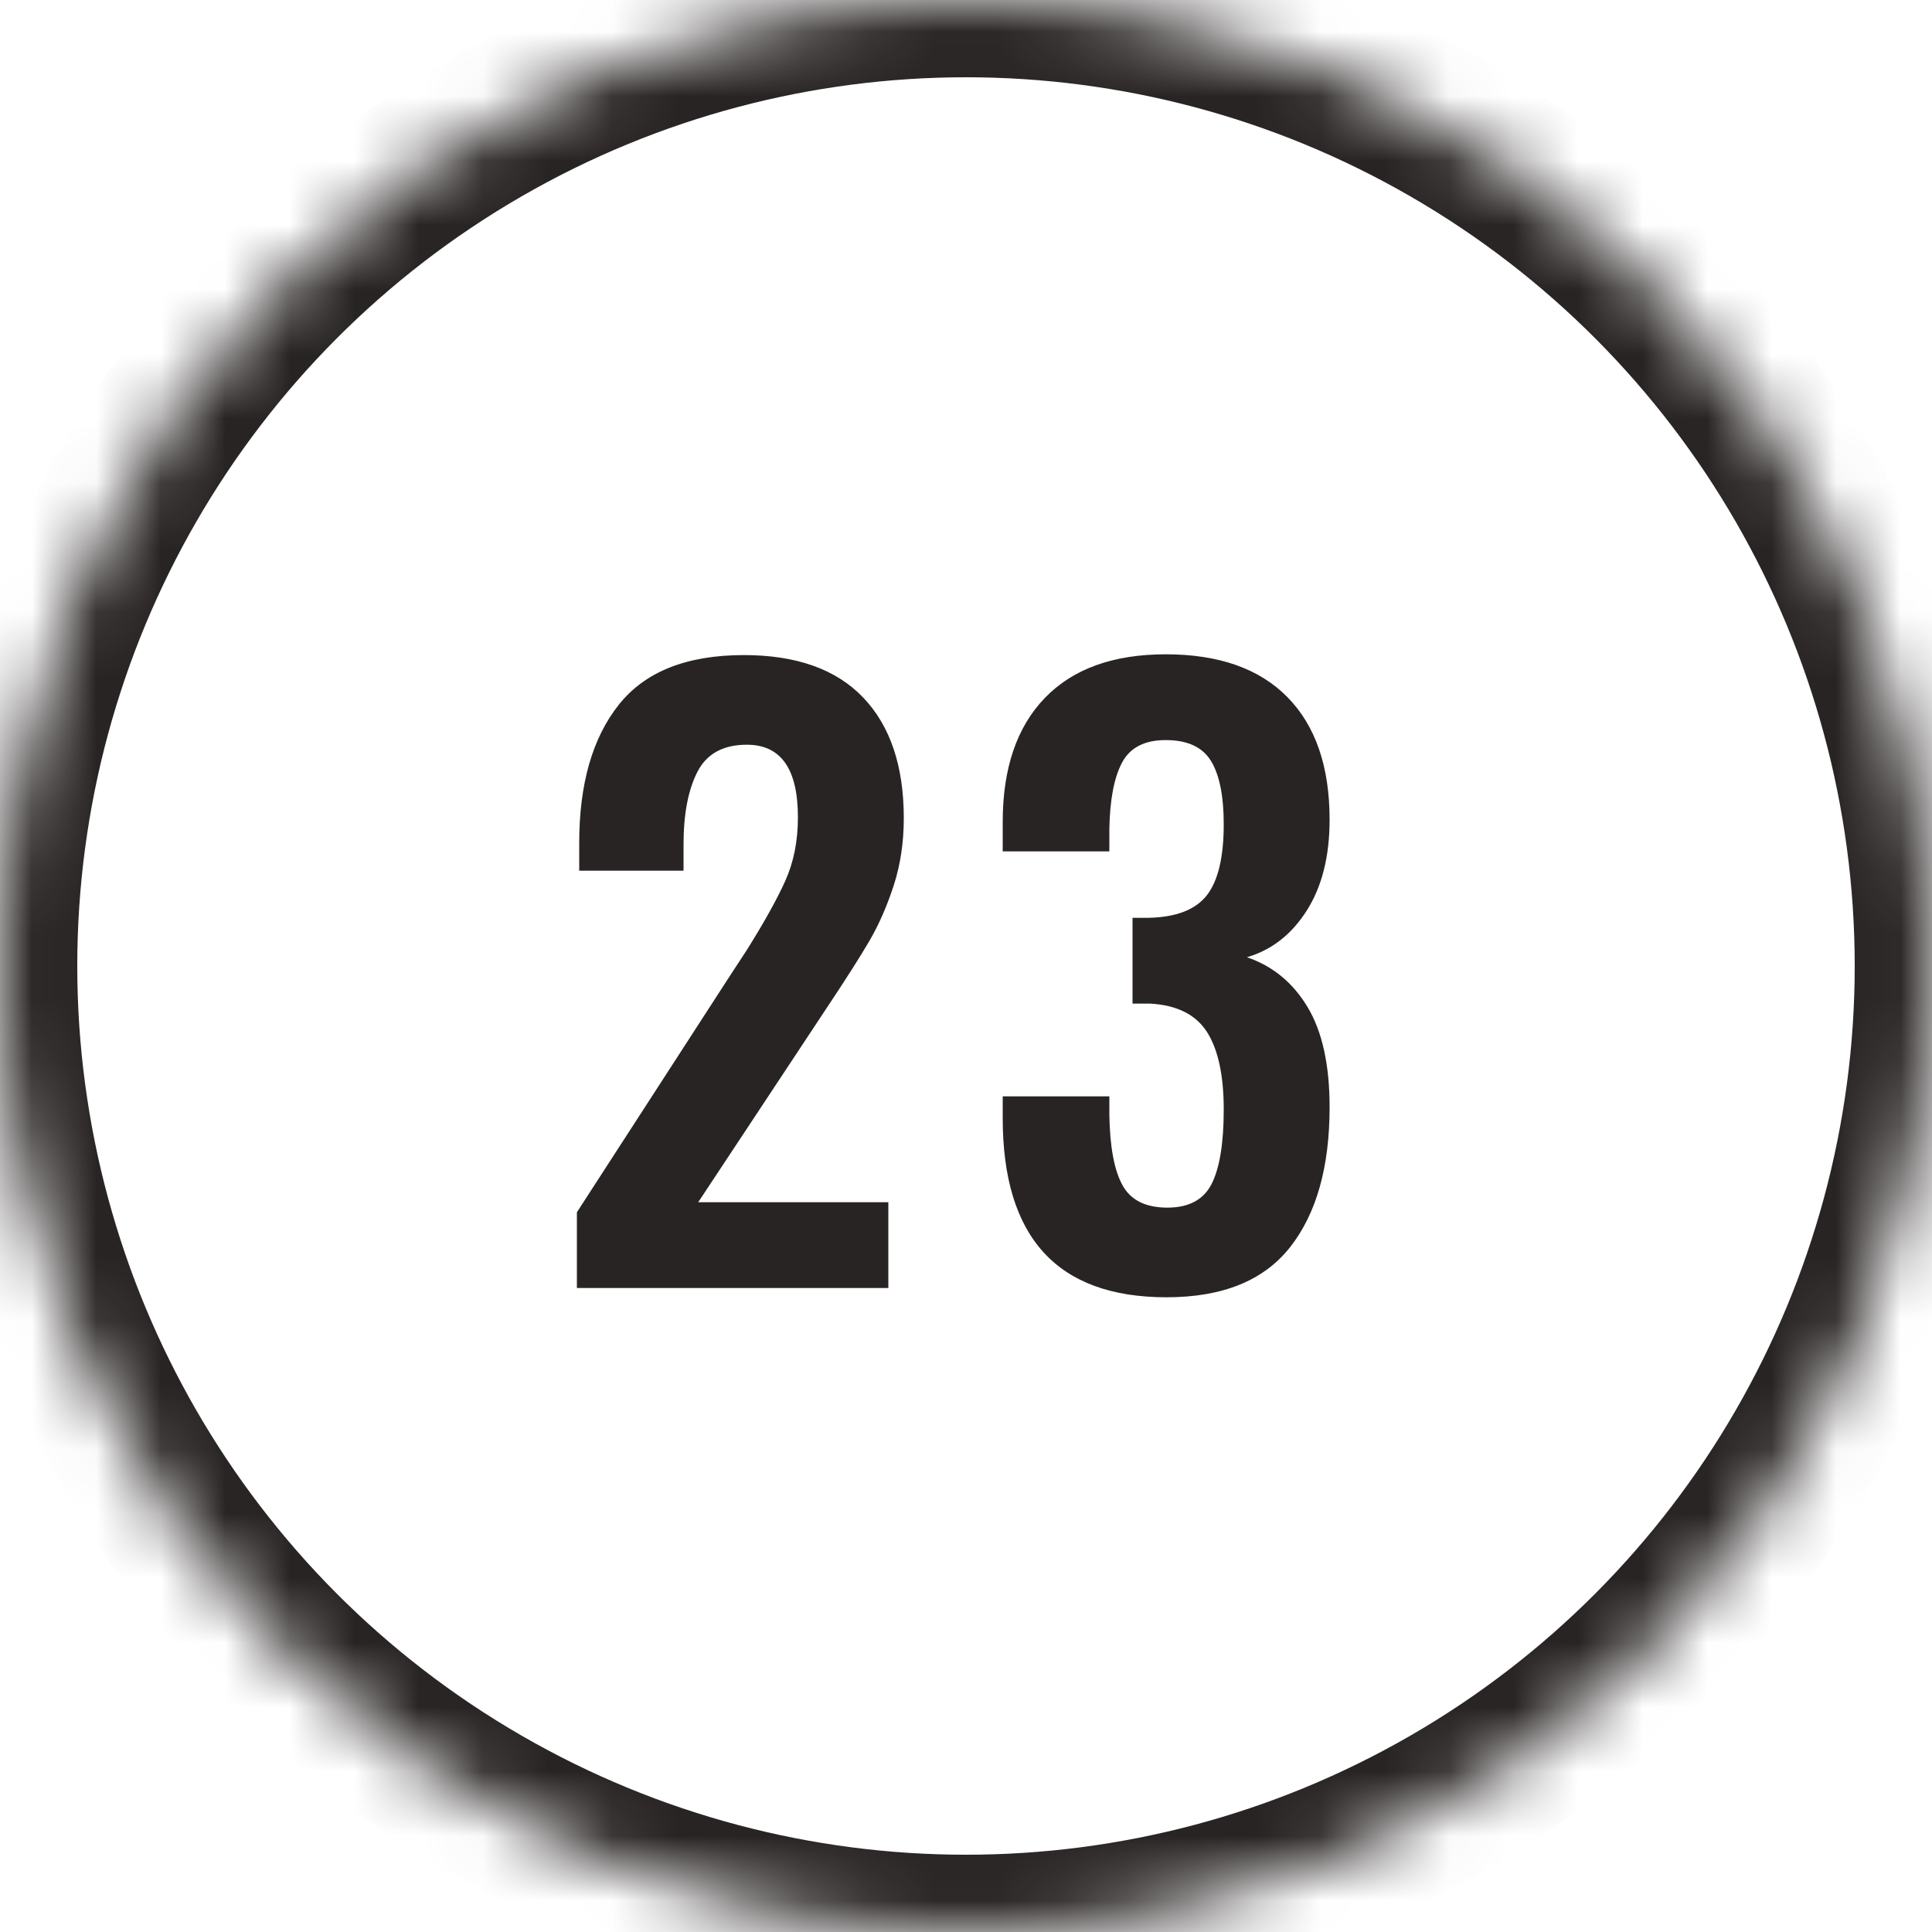
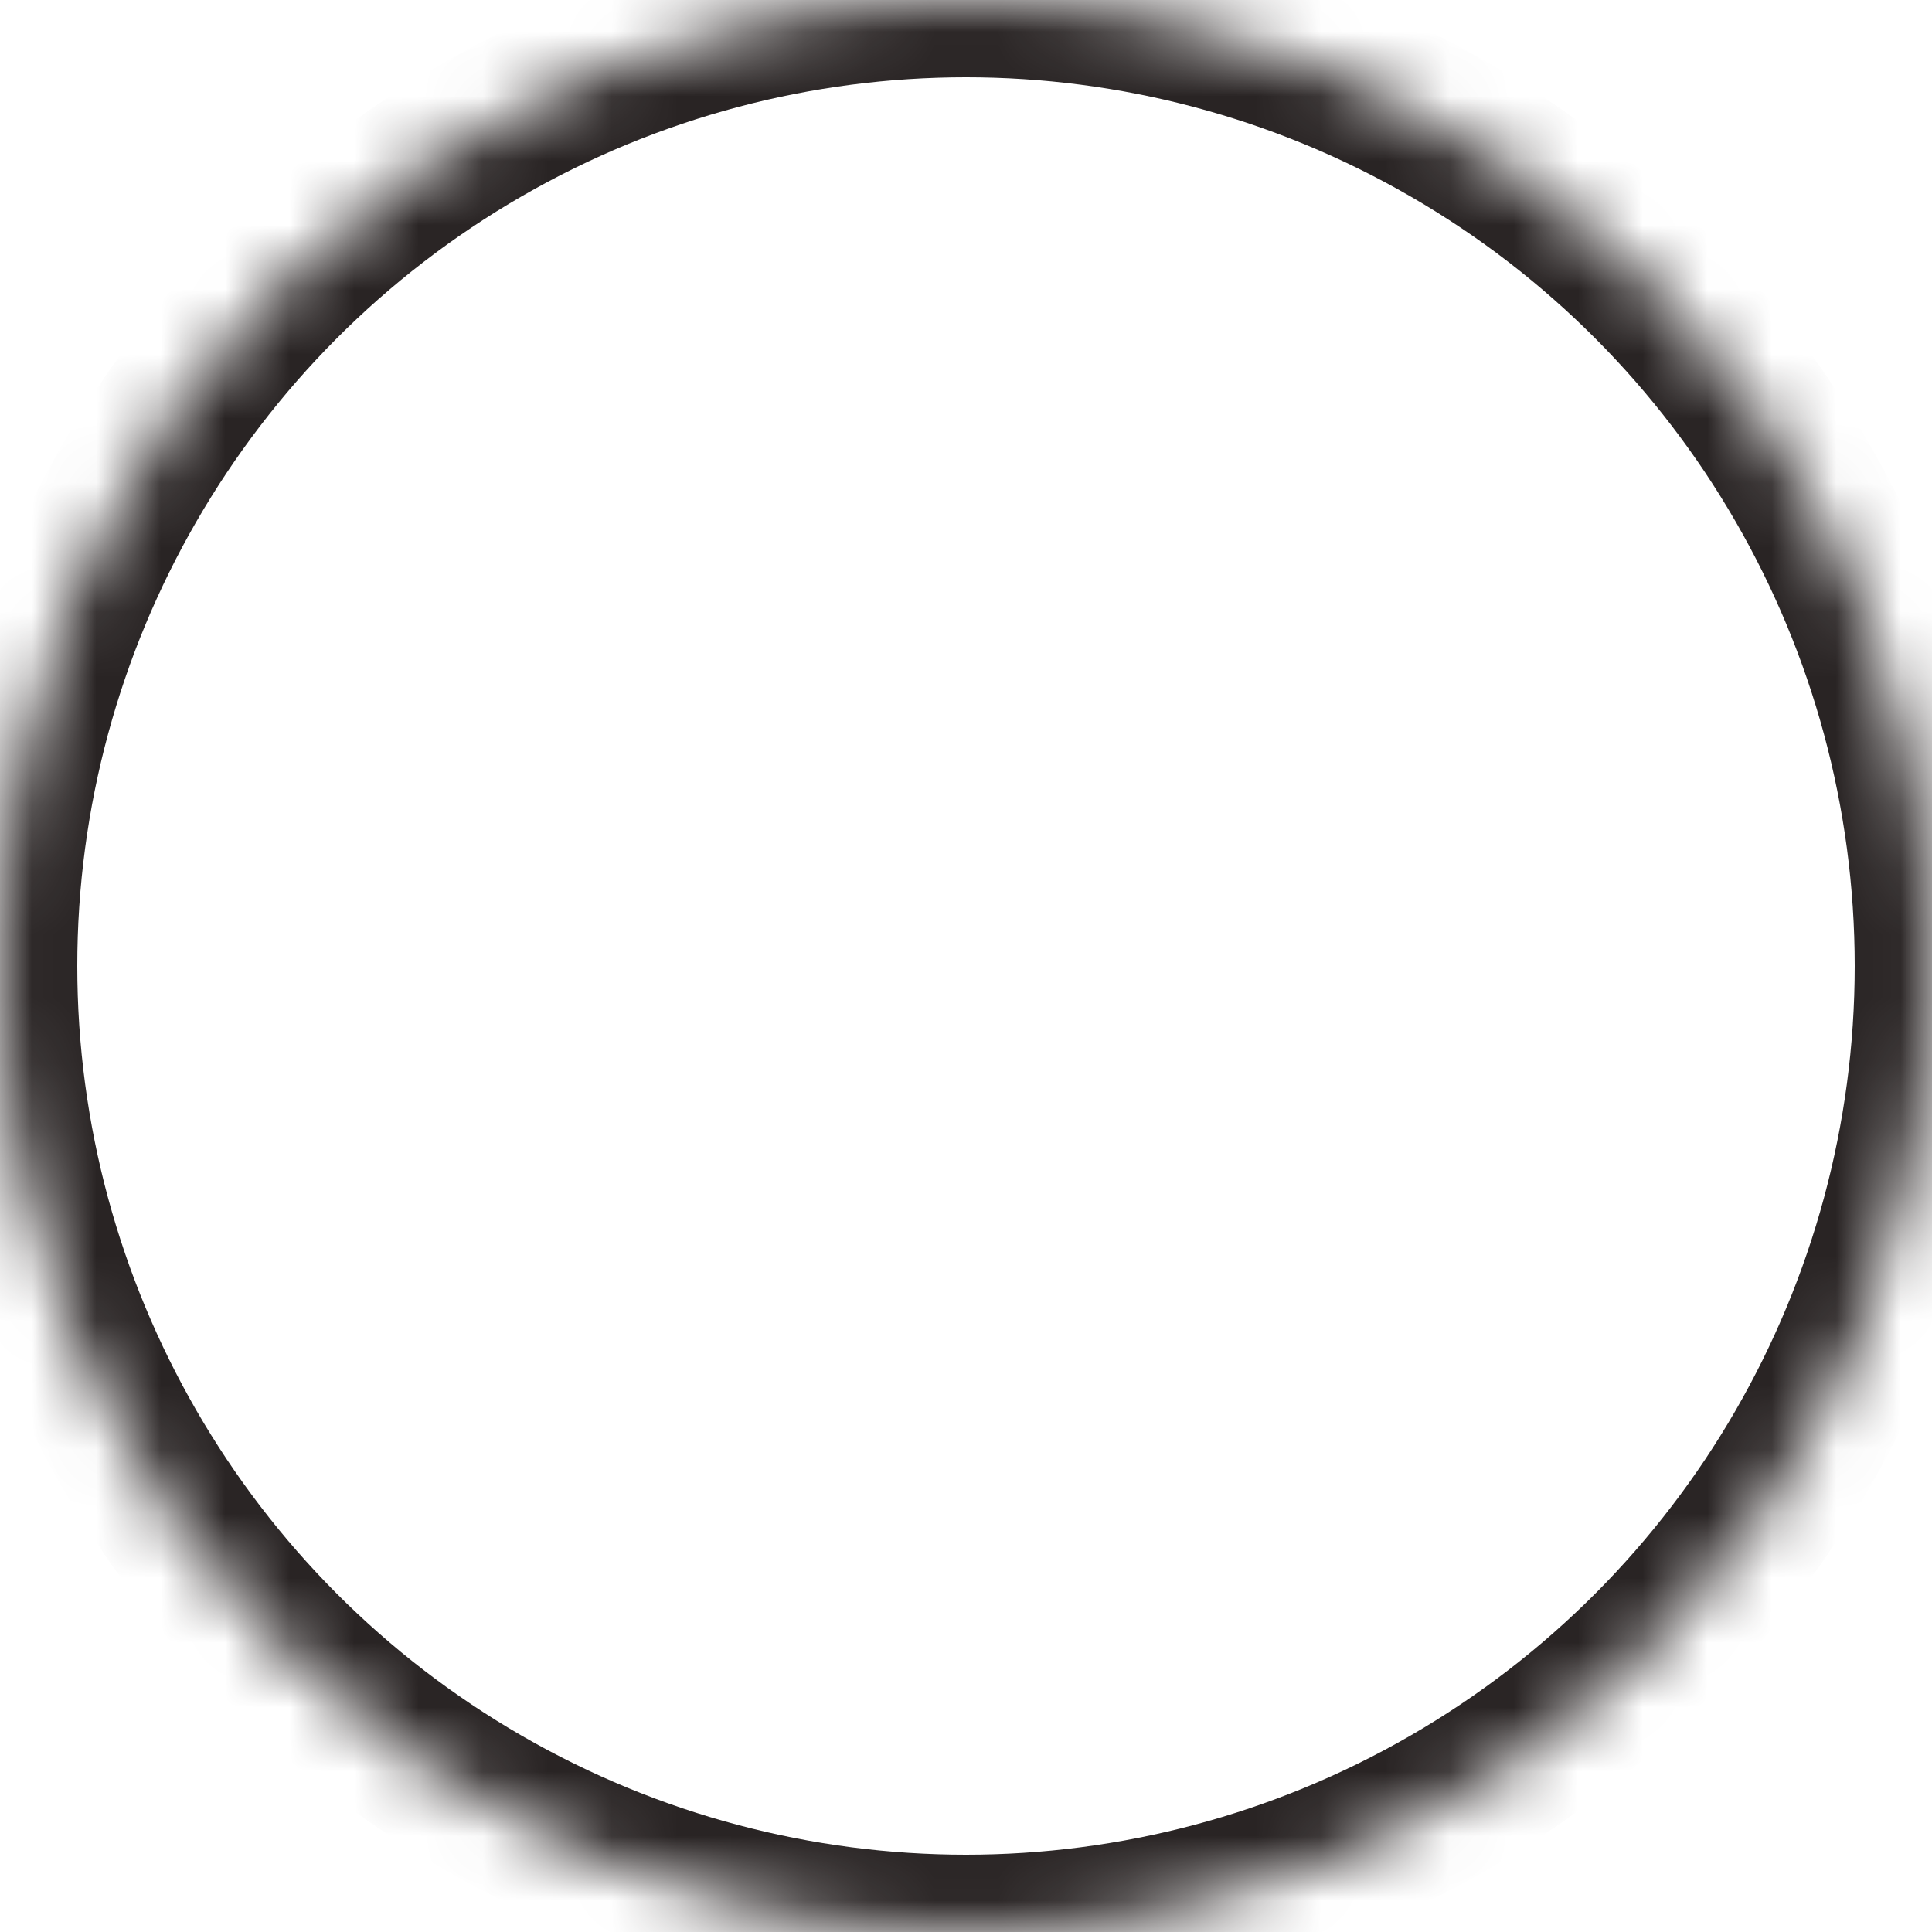
<svg xmlns="http://www.w3.org/2000/svg" xmlns:xlink="http://www.w3.org/1999/xlink" width="30px" height="30px" viewBox="0 0 30 30" version="1.1">
  <title>outline-23</title>
  <desc>Created with Sketch.</desc>
  <defs>
    <circle id="path-1" cx="15" cy="15" r="15" />
    <mask id="mask-2" maskContentUnits="userSpaceOnUse" maskUnits="objectBoundingBox" x="0" y="0" width="30" height="30" fill="white">
      <use xlink:href="#path-1" />
    </mask>
  </defs>
  <g id="Page-1" stroke="none" stroke-width="1" fill="none" fill-rule="evenodd">
    <g id="23">
      <use id="oval-outline" stroke="#292424" mask="url(#mask-2)" stroke-width="2.4" xlink:href="#path-1" />
-       <path d="M8.958,18.824 L11.358,15.116 L11.586,14.768 C11.858,14.336 12.06,13.974 12.192,13.682 C12.324,13.39 12.39,13.06 12.39,12.692 C12.39,11.94 12.126,11.564 11.598,11.564 C11.23,11.564 10.974,11.704 10.83,11.984 C10.686,12.264 10.614,12.64 10.614,13.112 L10.614,13.52 L8.994,13.52 L8.994,13.088 C8.994,12.176 9.198,11.462 9.606,10.946 C10.014,10.43 10.662,10.172 11.55,10.172 C12.366,10.172 12.984,10.392 13.404,10.832 C13.824,11.272 14.034,11.896 14.034,12.704 C14.034,13.08 13.982,13.428 13.878,13.748 C13.774,14.068 13.65,14.352 13.506,14.6 C13.362,14.848 13.138,15.2 12.834,15.656 L10.842,18.668 L13.794,18.668 L13.794,20 L8.958,20 L8.958,18.824 Z M15.57,17.36 L15.57,17.024 L17.226,17.024 L17.226,17.312 C17.234,17.808 17.302,18.172 17.43,18.404 C17.558,18.636 17.79,18.752 18.126,18.752 C18.462,18.752 18.692,18.628 18.816,18.38 C18.94,18.132 19.002,17.748 19.002,17.228 C19.002,16.7 18.916,16.3 18.744,16.028 C18.572,15.756 18.278,15.608 17.862,15.584 L17.586,15.584 L17.586,14.252 L17.826,14.252 C18.258,14.244 18.562,14.128 18.738,13.904 C18.914,13.68 19.002,13.312 19.002,12.8 C19.002,12.36 18.936,12.032 18.804,11.816 C18.672,11.6 18.438,11.492 18.102,11.492 C17.774,11.492 17.548,11.608 17.424,11.84 C17.3,12.072 17.234,12.416 17.226,12.872 L17.226,13.22 L15.57,13.22 L15.57,12.764 C15.57,11.932 15.788,11.29 16.224,10.838 C16.66,10.386 17.286,10.16 18.102,10.16 C18.926,10.16 19.556,10.382 19.992,10.826 C20.428,11.27 20.646,11.904 20.646,12.728 C20.646,13.296 20.528,13.766 20.292,14.138 C20.056,14.51 19.746,14.752 19.362,14.864 C19.762,15 20.076,15.258 20.304,15.638 C20.532,16.018 20.646,16.536 20.646,17.192 C20.646,18.12 20.442,18.844 20.034,19.364 C19.626,19.884 18.986,20.144 18.114,20.144 C16.418,20.144 15.57,19.216 15.57,17.36 Z" fill="#292424" />
    </g>
  </g>
</svg>